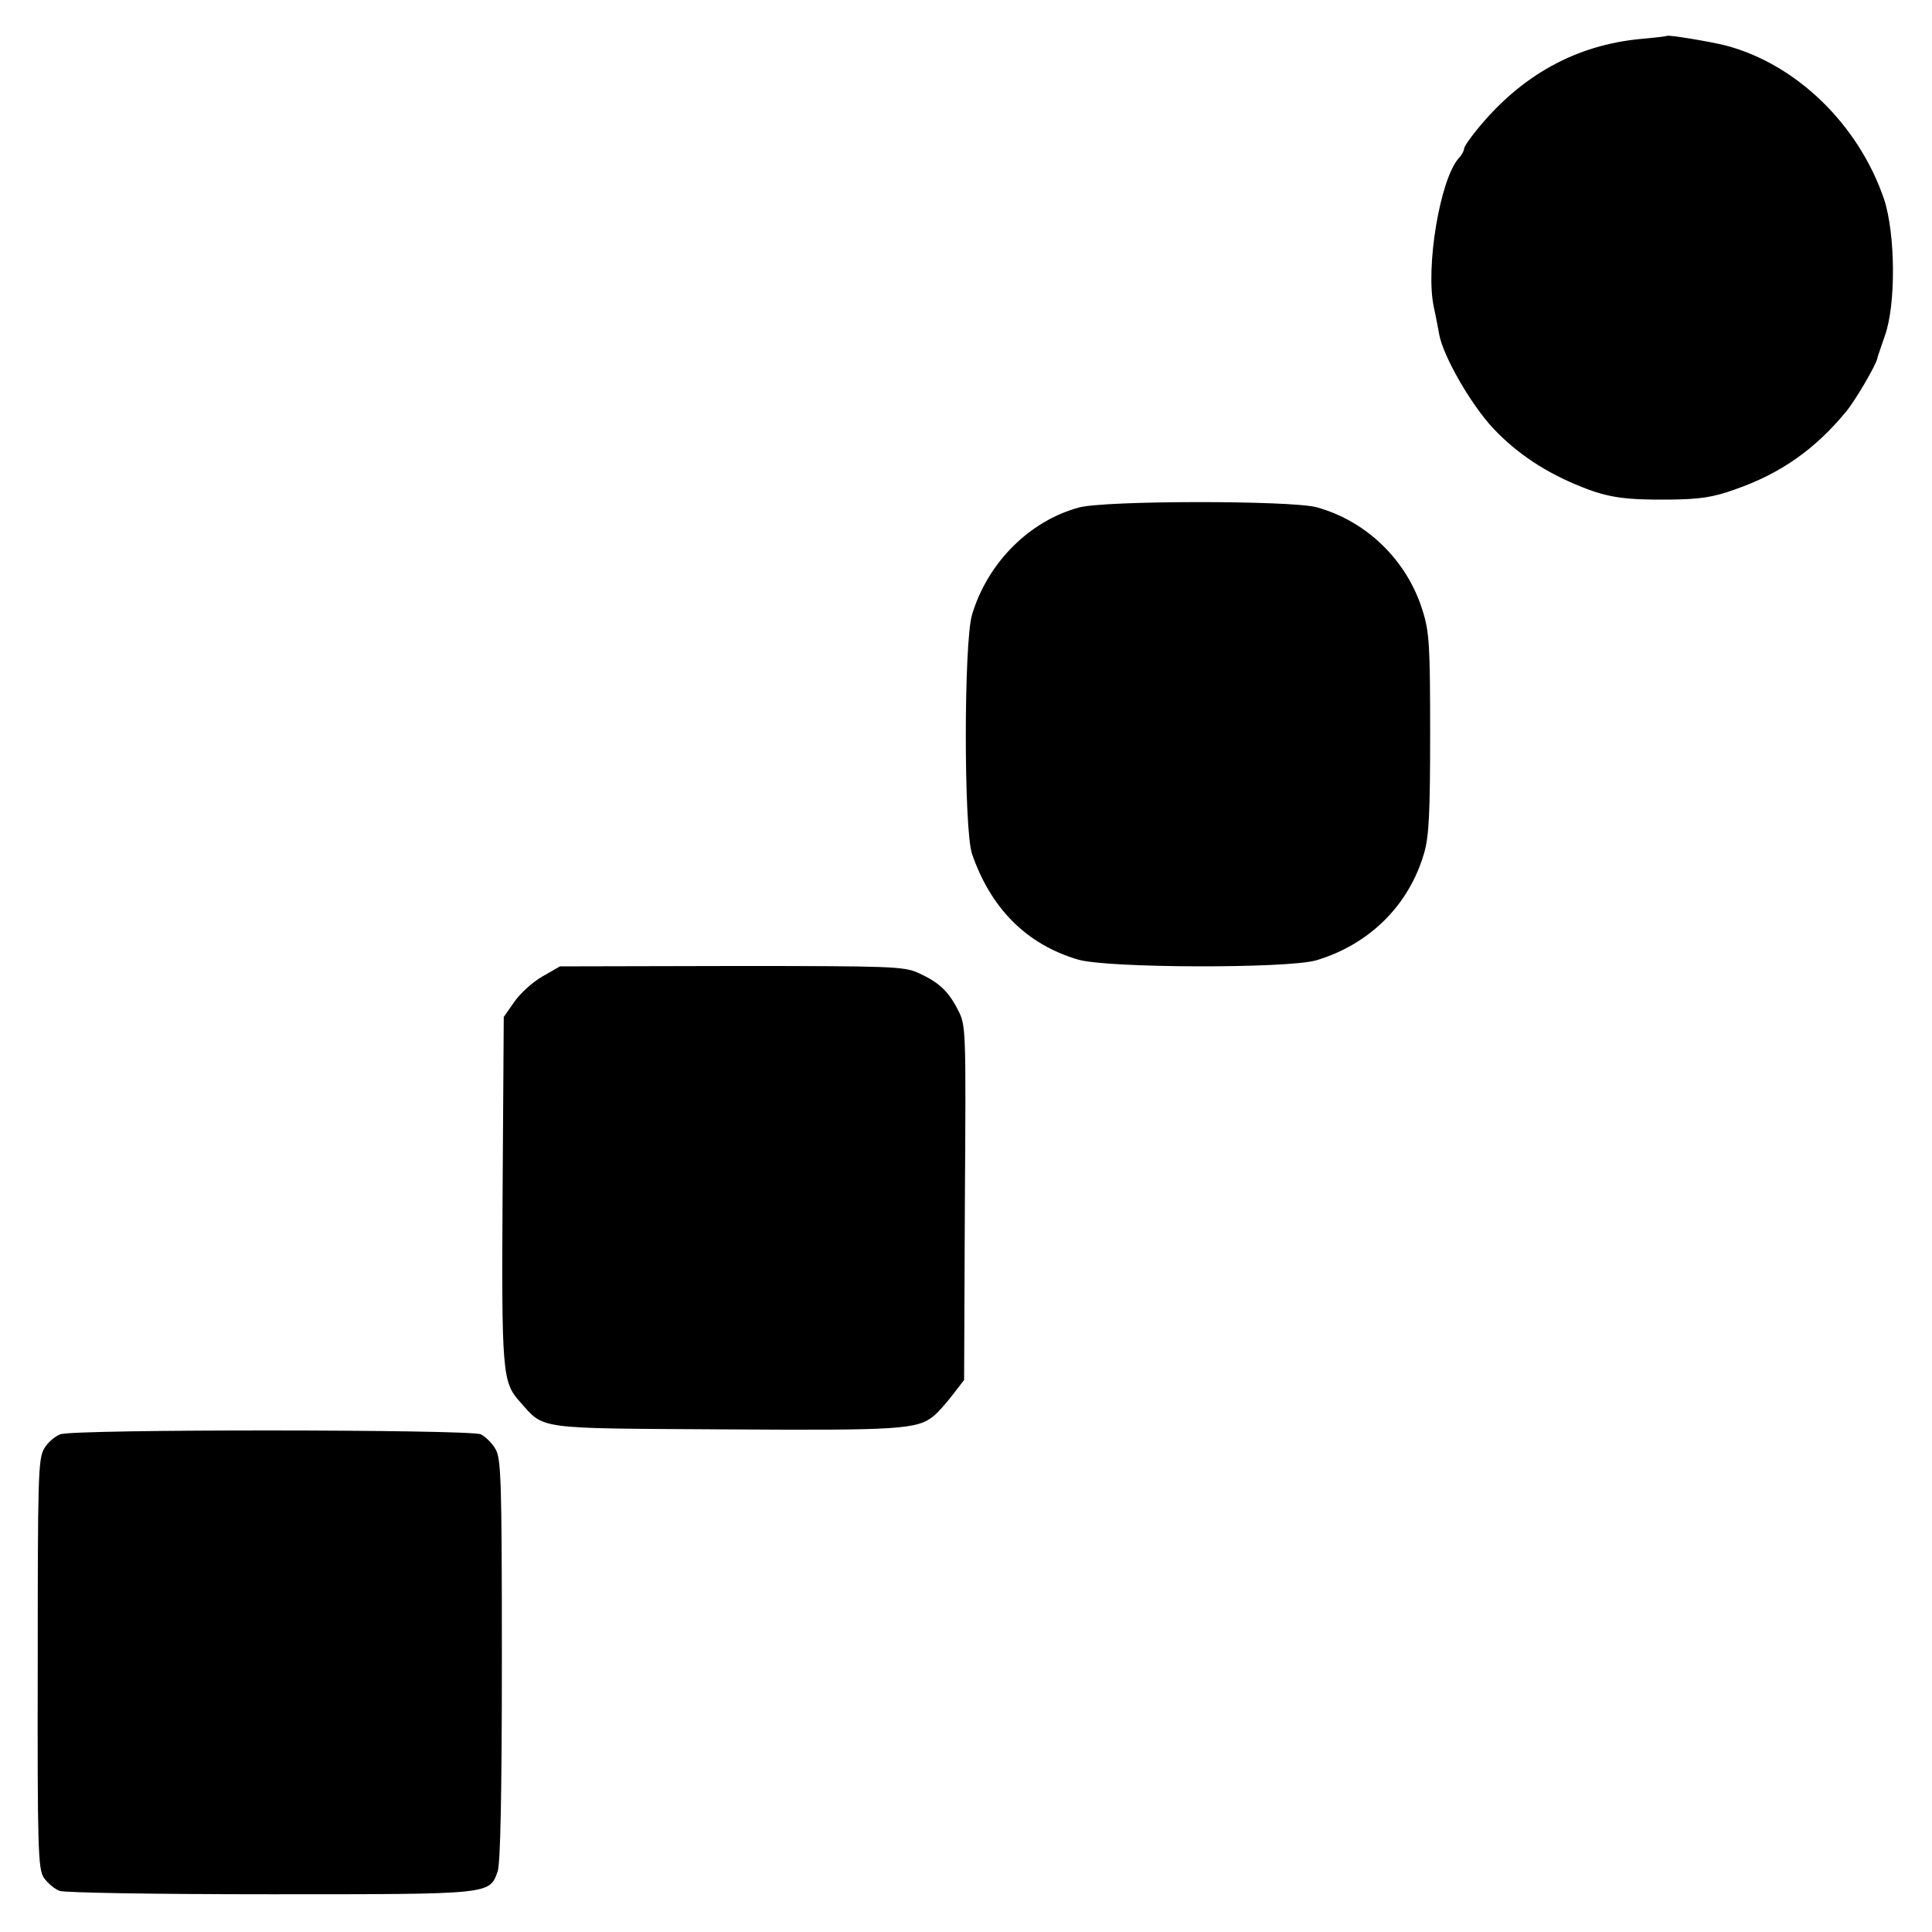
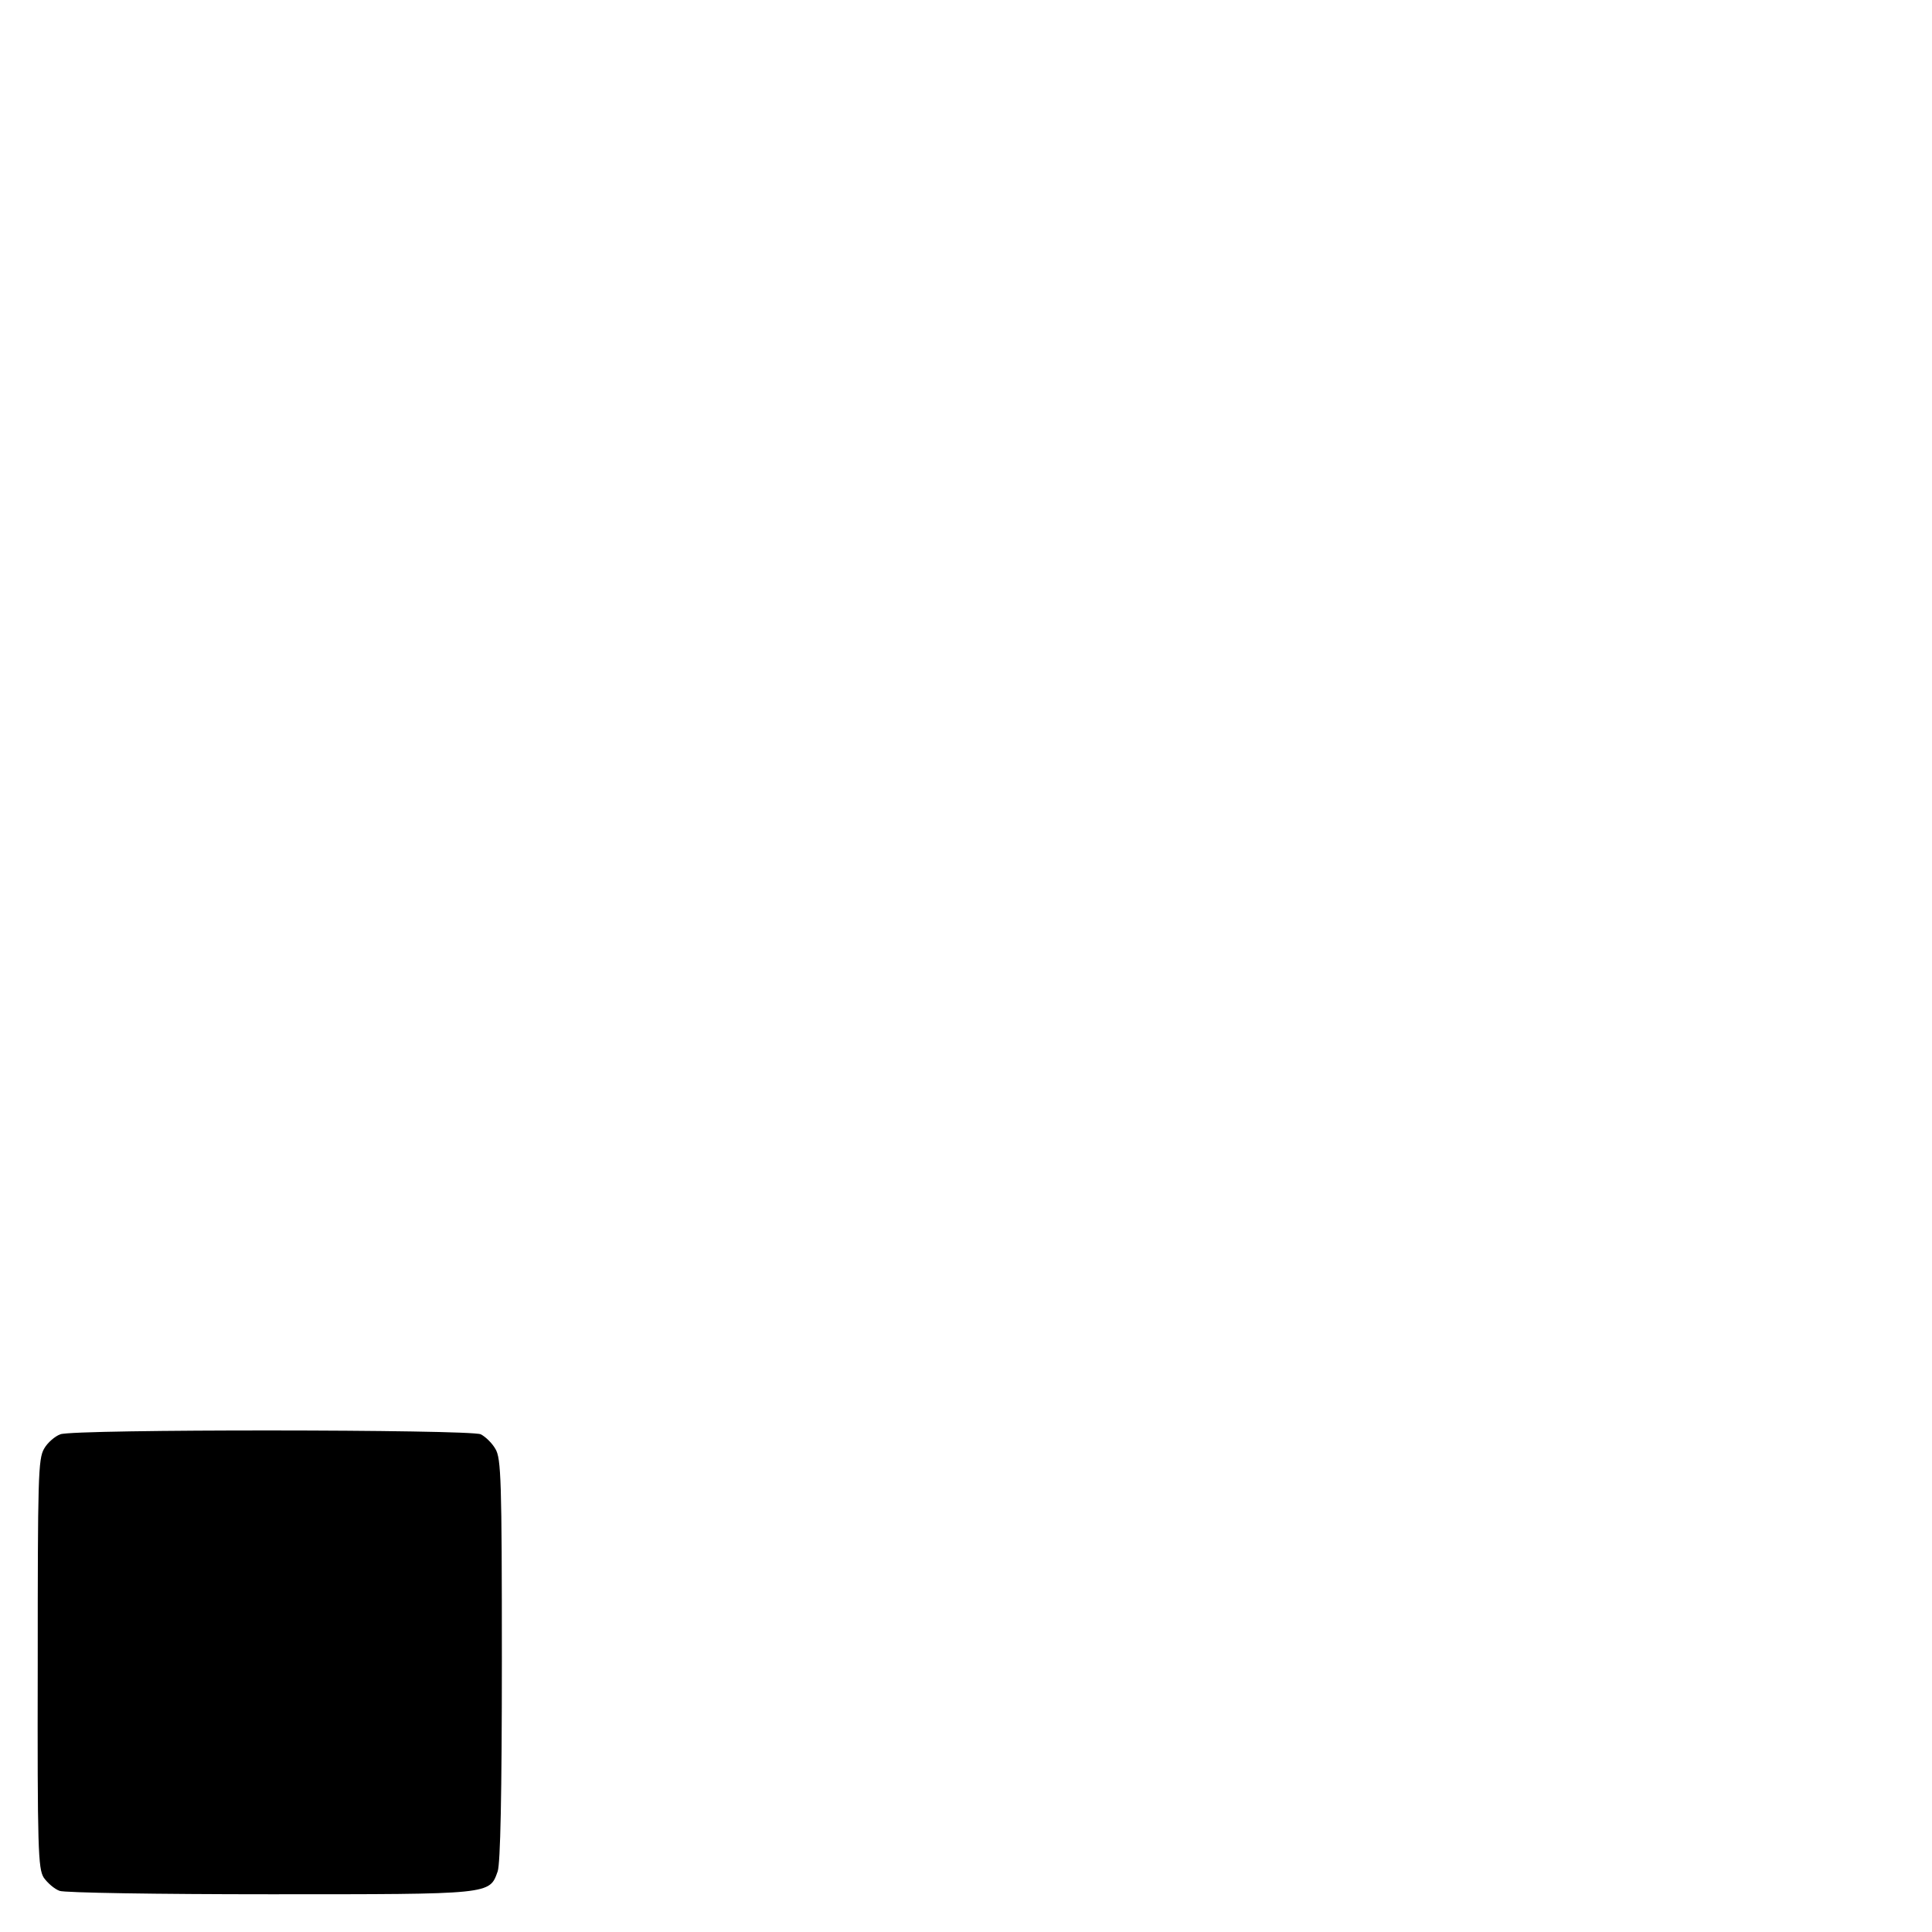
<svg xmlns="http://www.w3.org/2000/svg" version="1.0" width="512pt" height="512pt" viewBox="0 0 512 512" preserveAspectRatio="xMidYMid meet">
  <g transform="translate(0,512) scale(0.1,-0.1)" fill="#000000" stroke="none">
-     <path d="M4418 5025 c-2 -1 -32 -5 -68 -8 -174 -16 -320 -97 -437 -242 -18 -22 -33 -44 -33 -49 0 -5 -6 -17 -14 -25 -50 -56 -89 -291 -66 -396 6 -27 12 -60 14 -71 10 -57 84 -186 143 -249 63 -67 140 -118 236 -156 70 -28 116 -34 232 -33 80 1 115 6 173 27 121 42 213 107 295 207 24 29 79 123 82 140 0 3 10 30 20 60 30 83 28 271 -2 362 -67 197 -231 357 -418 407 -43 11 -153 29 -157 26z" />
-     <path d="M2859 3775 c-132 -36 -242 -147 -283 -284 -22 -74 -22 -570 0 -634 50 -145 145 -240 281 -280 78 -23 555 -24 631 -2 141 42 246 146 286 284 13 44 16 106 16 317 0 233 -2 269 -20 326 -41 133 -149 238 -282 274 -71 18 -560 18 -629 -1z" />
-     <path d="M1437 2532 c-26 -15 -59 -45 -74 -67 l-28 -40 -3 -455 c-3 -488 -1 -513 46 -565 66 -74 37 -70 542 -73 467 -3 511 0 555 36 11 9 34 35 50 56 l30 39 2 469 c3 462 3 470 -18 511 -26 51 -51 74 -106 99 -39 17 -72 18 -495 18 l-454 -1 -47 -27z" />
    <path d="M160 1319 c-14 -5 -34 -22 -43 -38 -16 -27 -17 -77 -17 -570 -1 -493 1 -543 16 -567 10 -14 28 -30 42 -35 13 -5 257 -9 558 -9 589 0 581 -1 603 61 7 22 11 200 11 561 0 476 -2 533 -17 558 -9 16 -27 33 -39 39 -30 13 -1078 14 -1114 0z" />
  </g>
</svg>